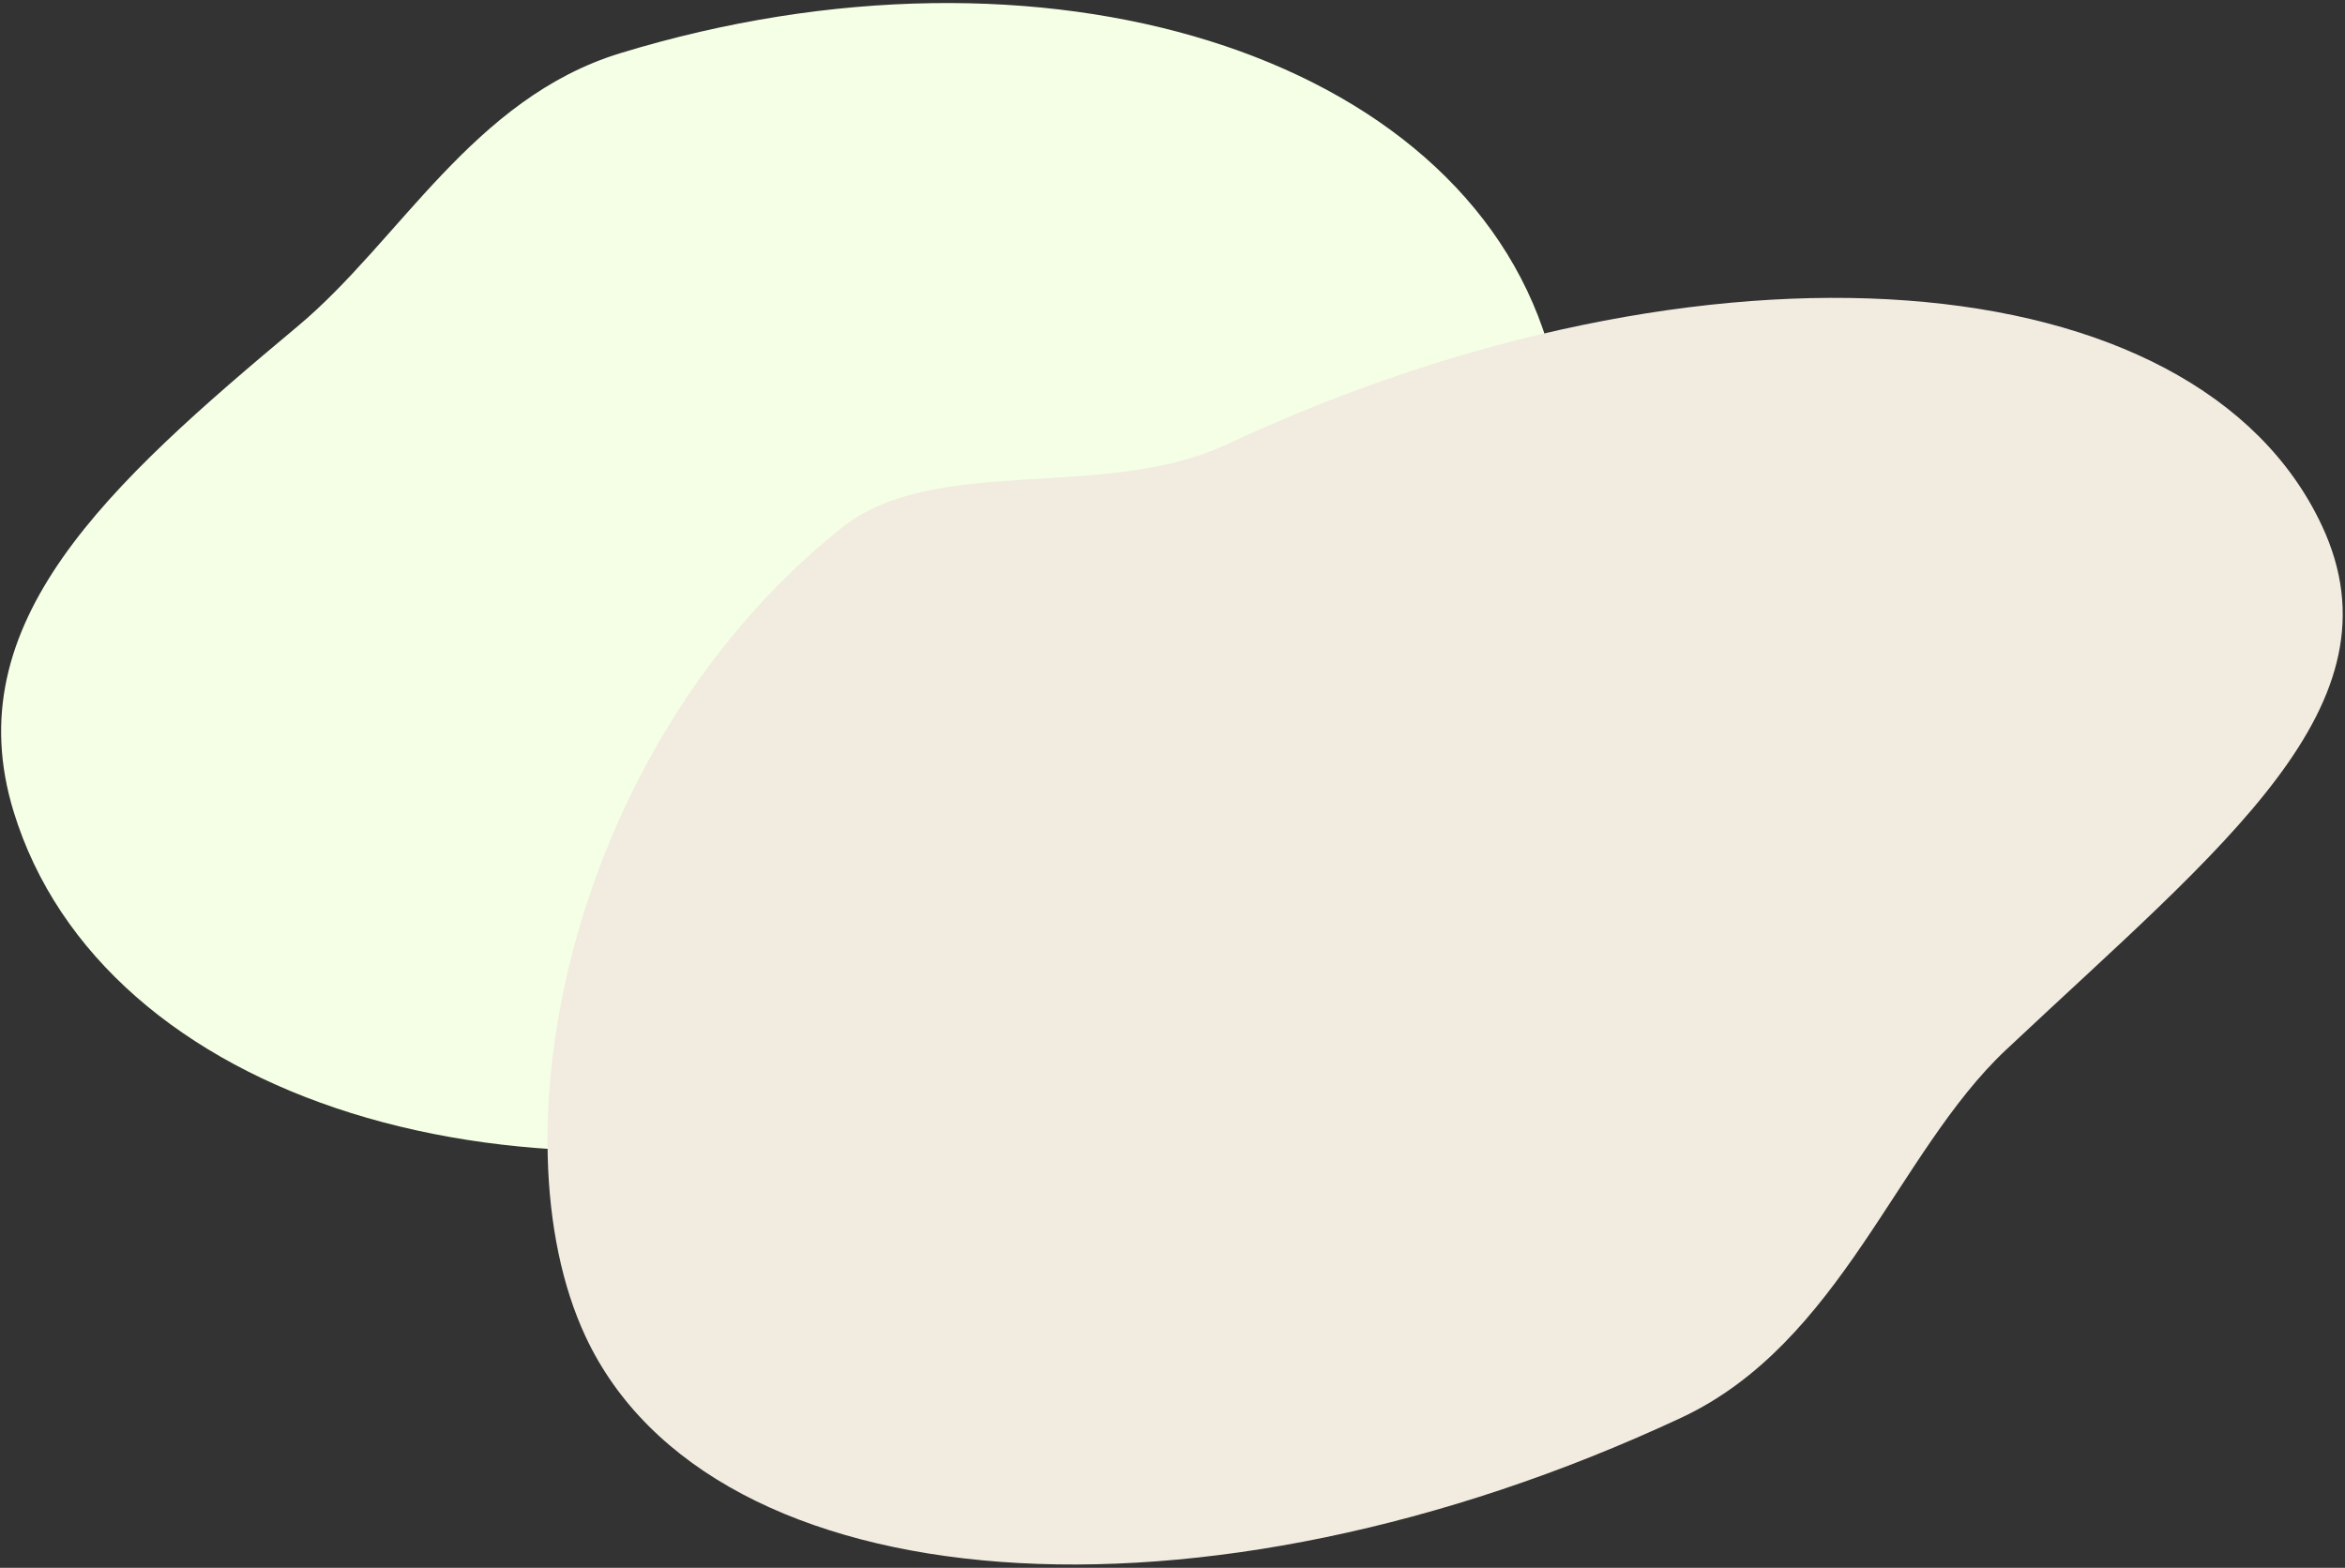
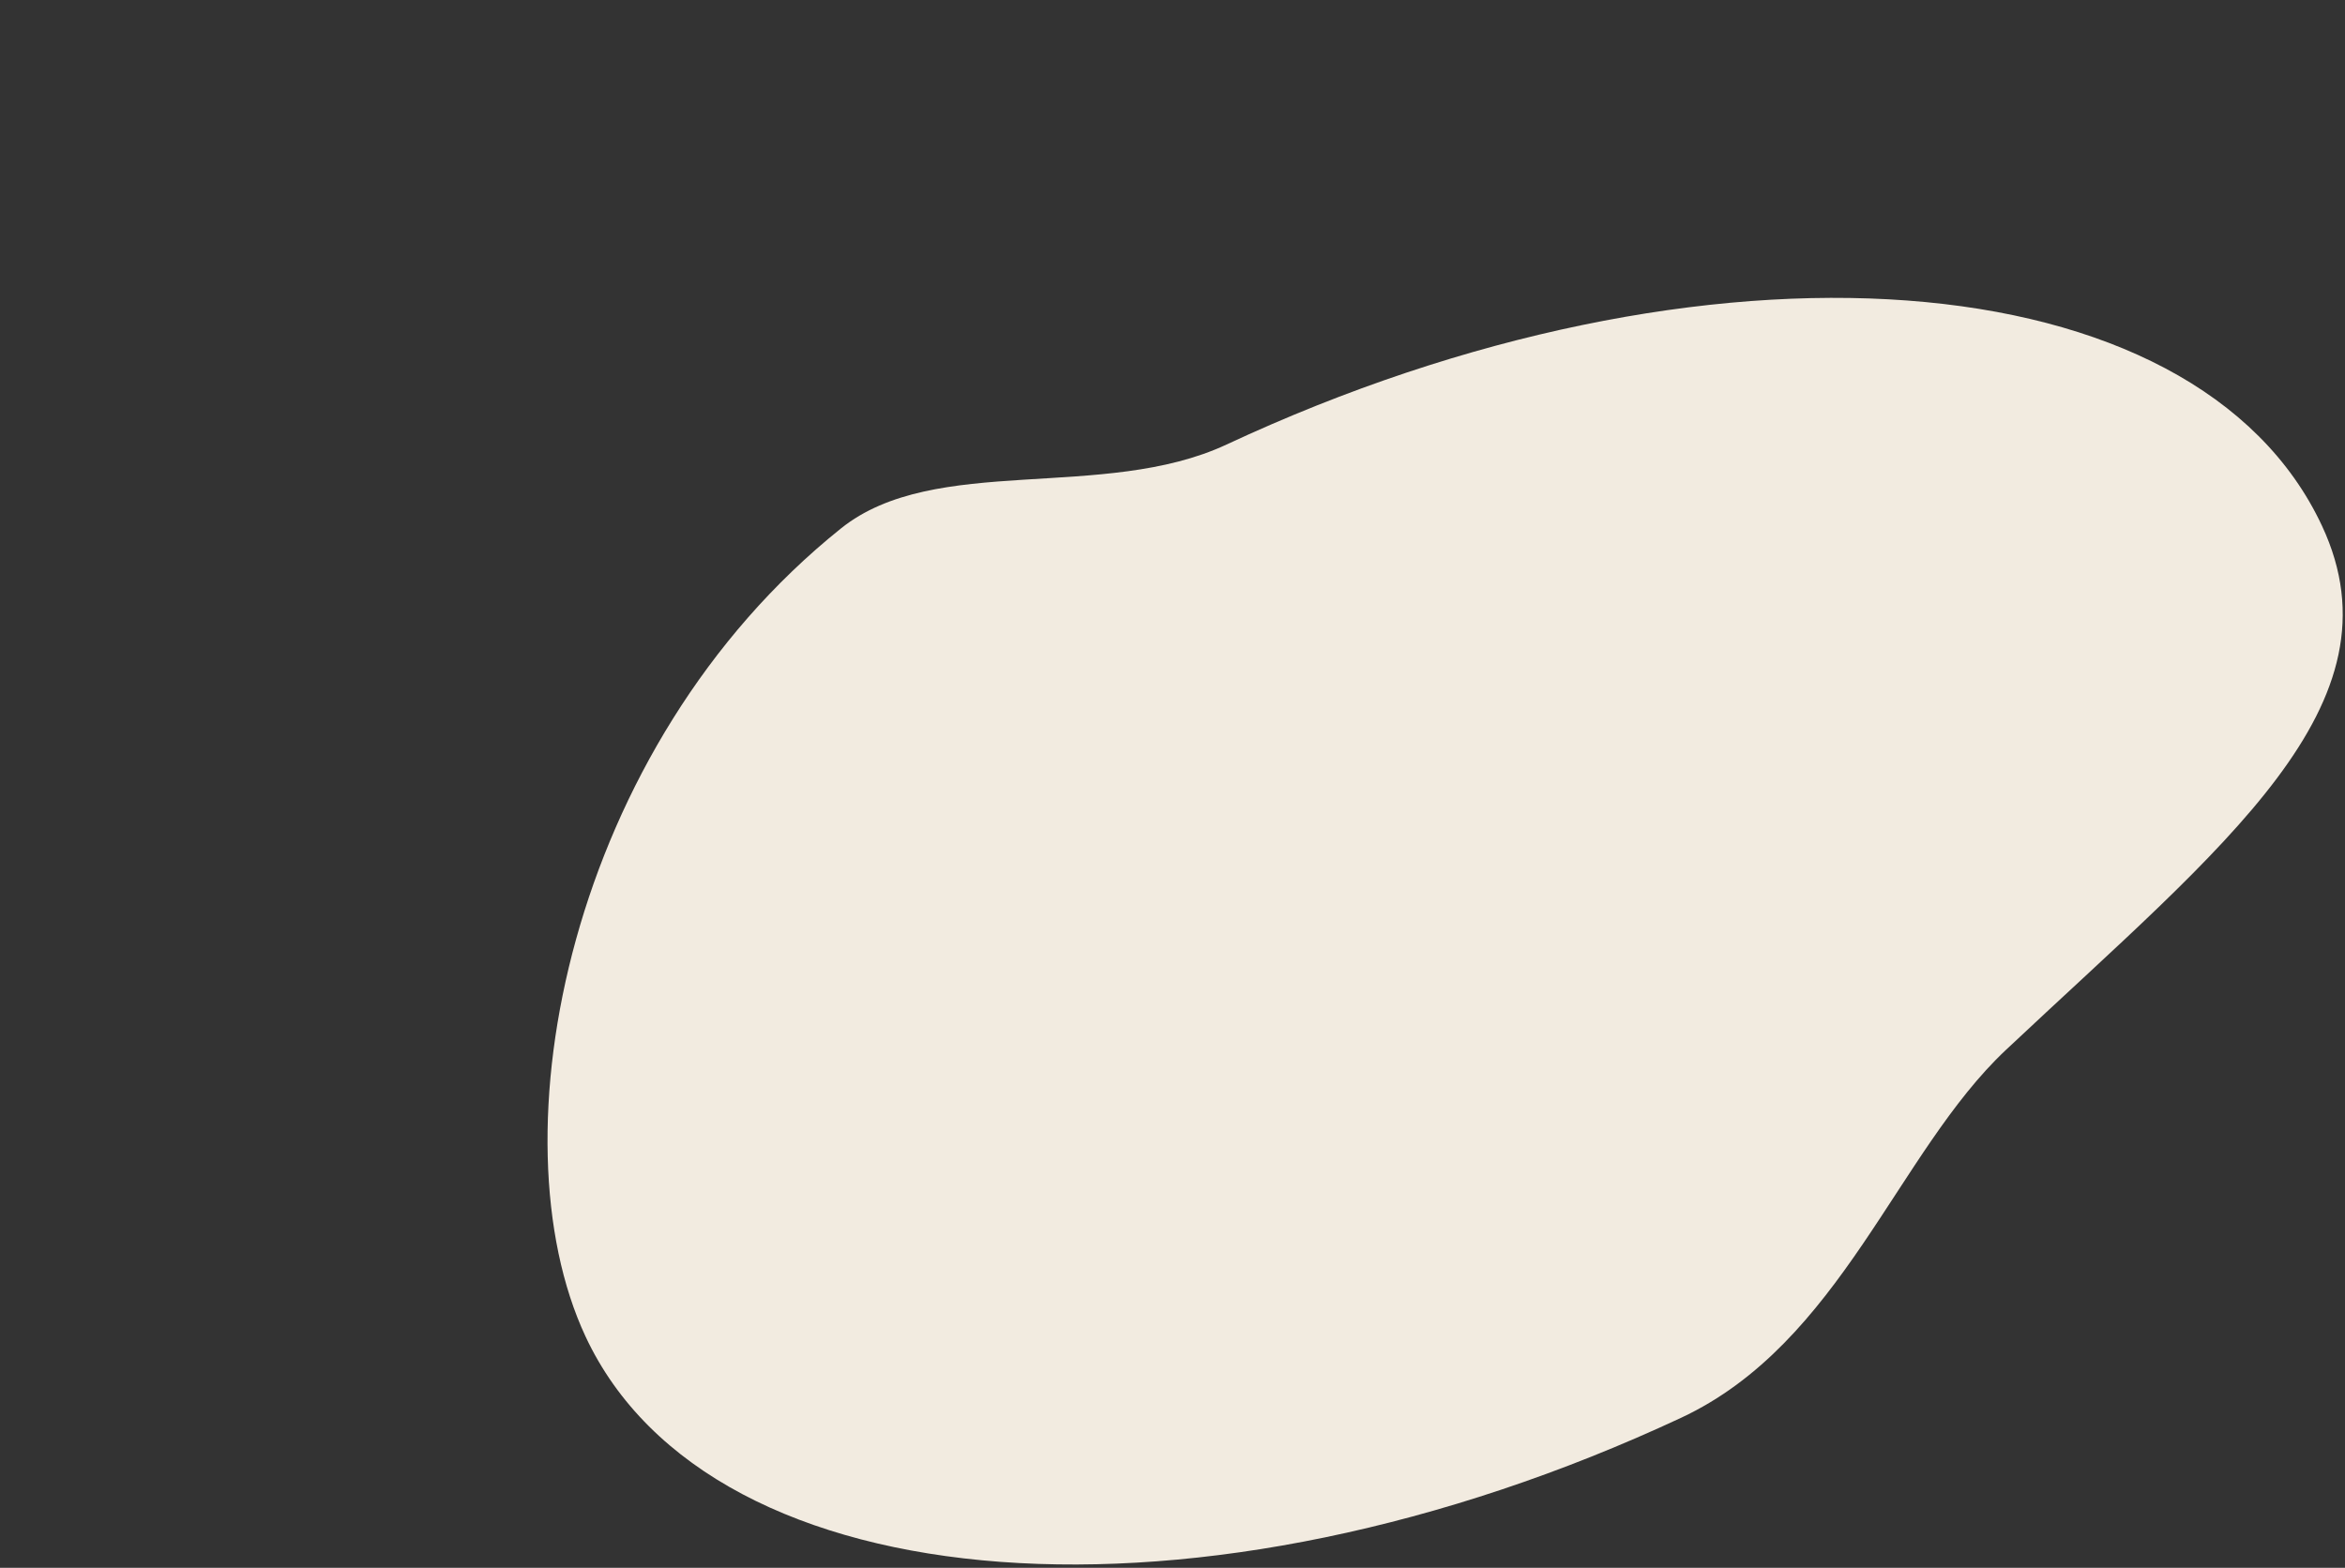
<svg xmlns="http://www.w3.org/2000/svg" version="1.1" viewBox="0 0 323 216">
  <rect x="0" y="0" width="323" height="216" fill="#333333" stroke="none" />
  <g transform="translate(-281-1446)">
    <g transform="translate(260 1420)">
      <g transform="translate(128.5 105.5)">
        <g transform="matrix(.956-.292.292.956 0 0)">
-           <path fill="#F4FFE5BF" fill-rule="evenodd" stroke="none" d="M128.5 181c33.373 0 50.239-23.02 70.5-39 16.79-13.242 40-17.605 40-36.5C239 63.803 189.527 30 128.5 30 107.23 30 91.857 45.885 75 53c-31.51 13.3-57 25.335-57 52.5C18 147.197 67.472 181 128.5 181Z" transform="translate(-128.5-105.5)" />
-         </g>
+           </g>
      </g>
      <g transform="translate(218.573 148.572)">
        <g transform="matrix(.906-.423.423.906 0 0)">
          <path fill="#F2EBE07F" fill-rule="evenodd" stroke="none" d="M218.573 228.882c24.342 0 42.422-20.558 62-27 39.056-12.852 70-19.777 70-47 0-40.869-59.099-74-132-74 -18.669 0-36.902-15.919-53-12 -46.763 11.384-79 55.597-79 86 0 40.869 59.098 74 132 74Z" transform="translate(-218.573-148.572)" />
        </g>
      </g>
    </g>
  </g>
</svg>